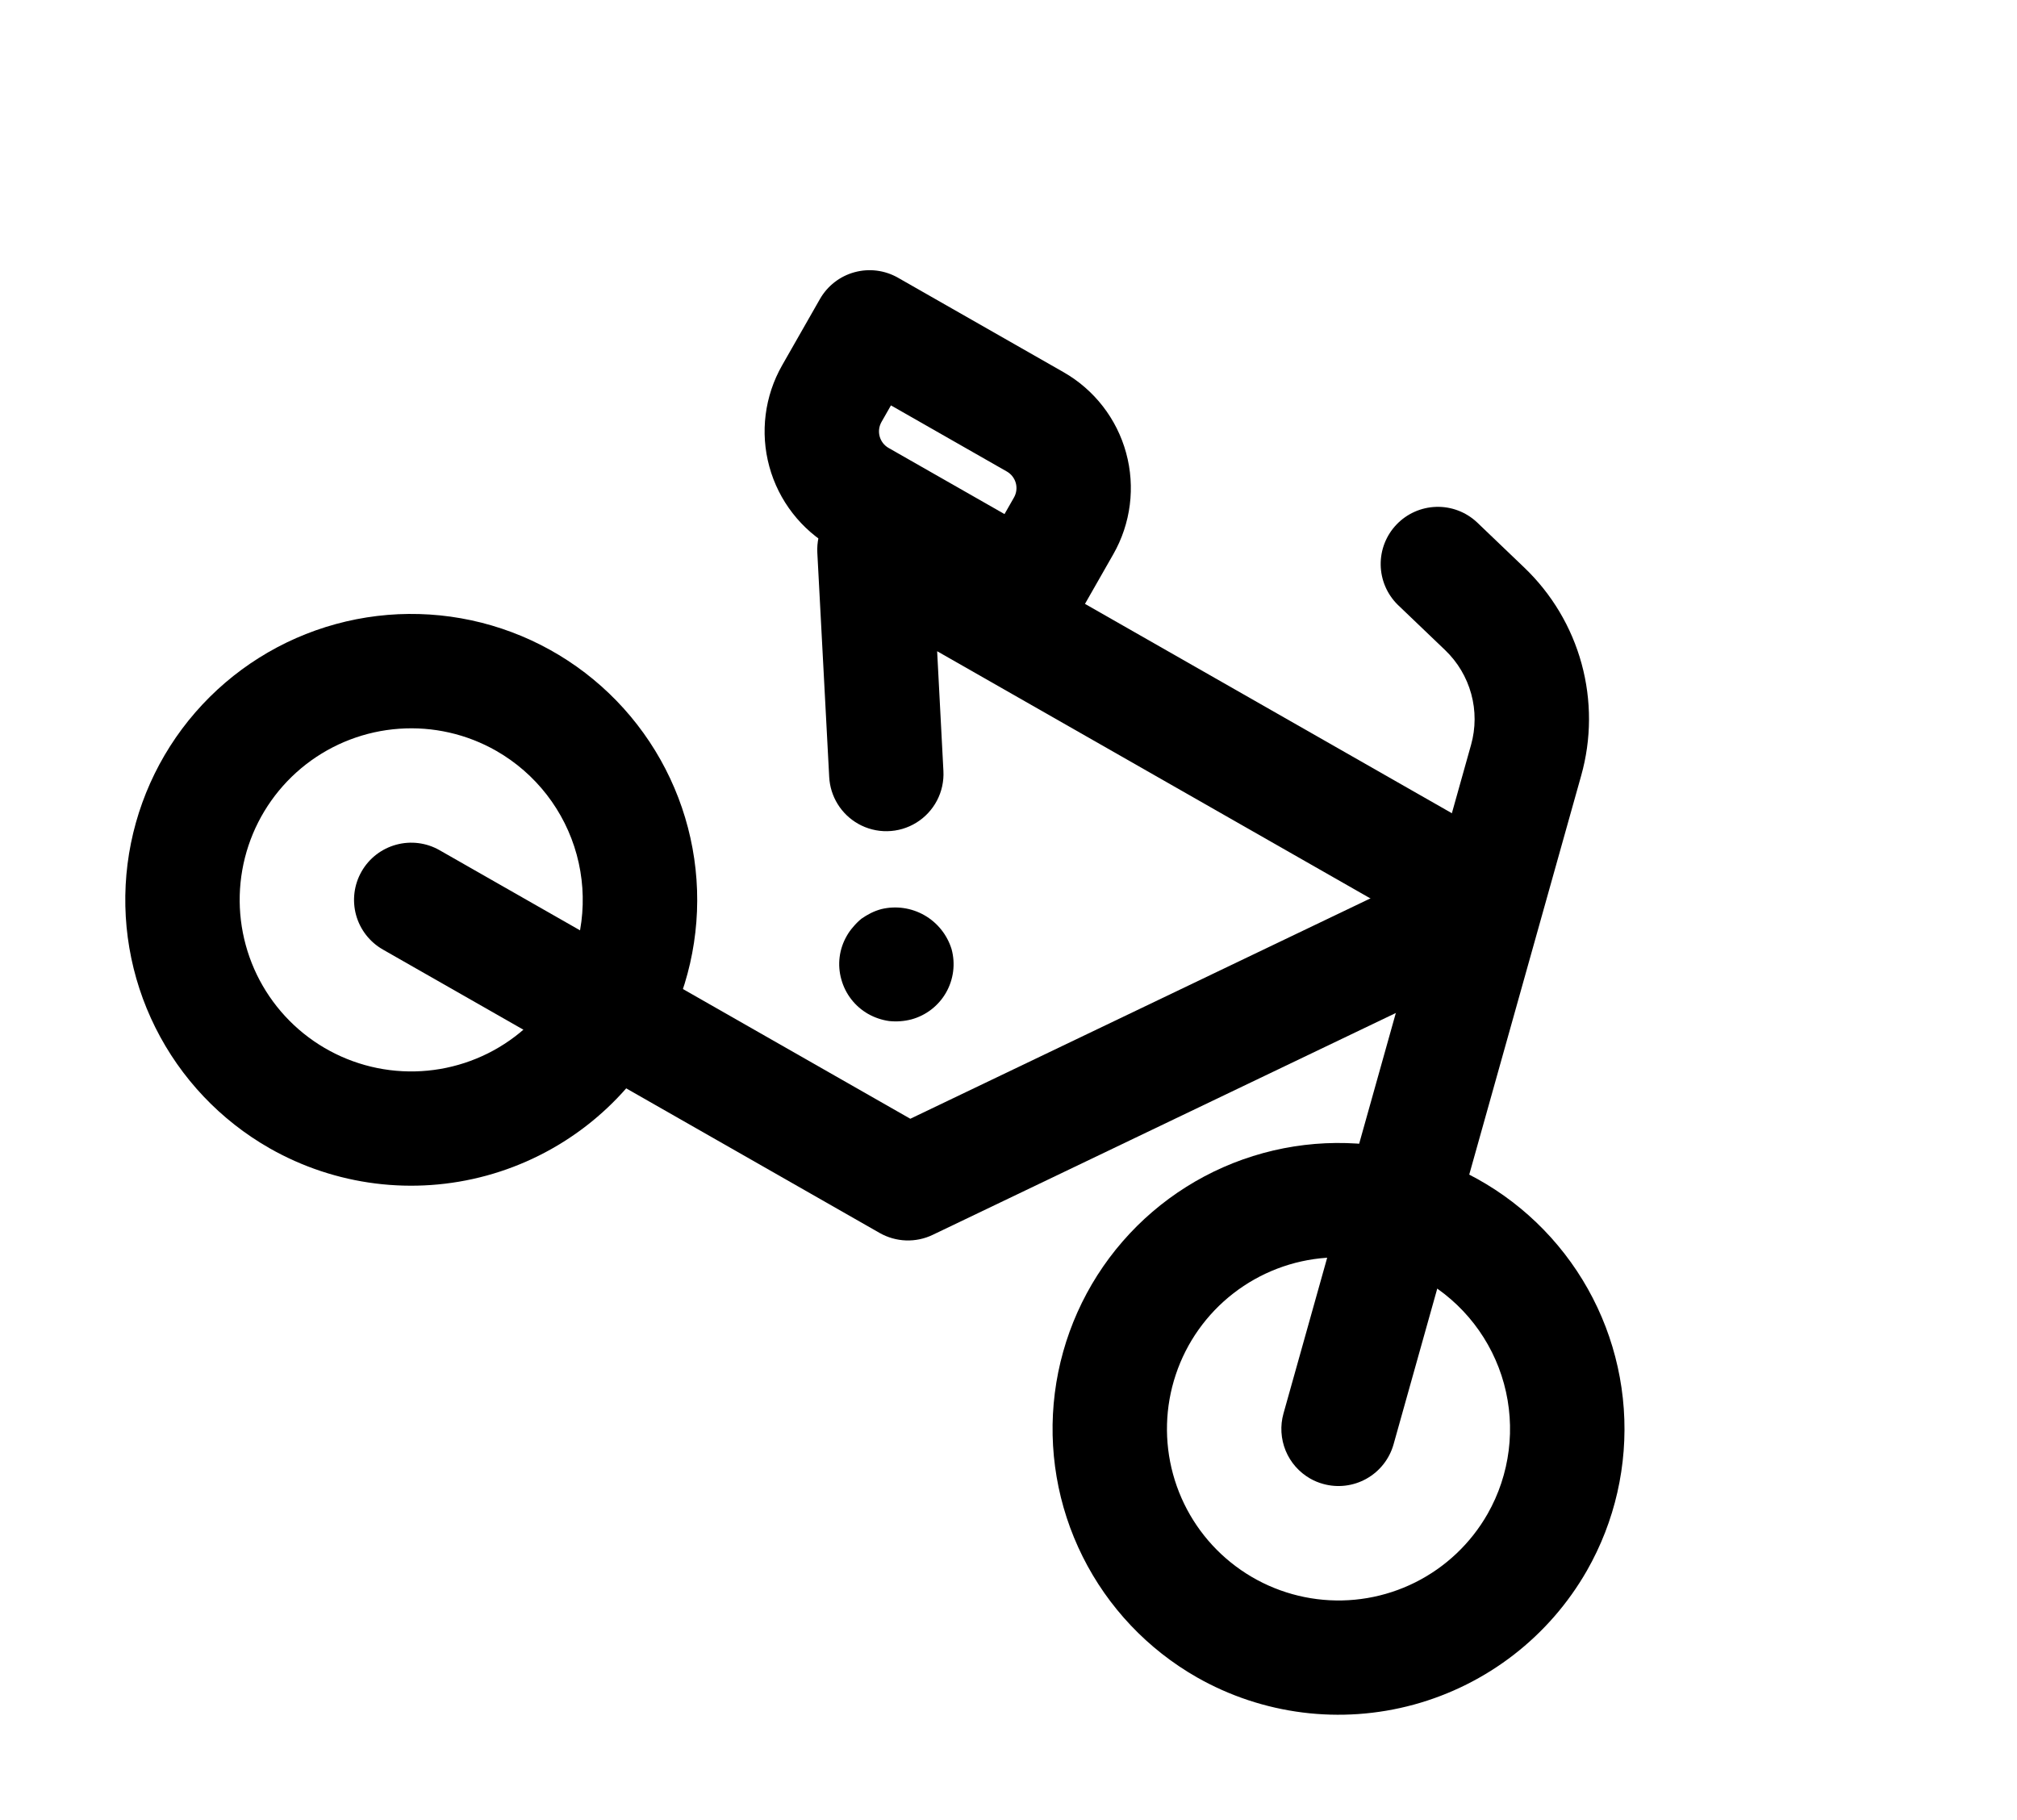
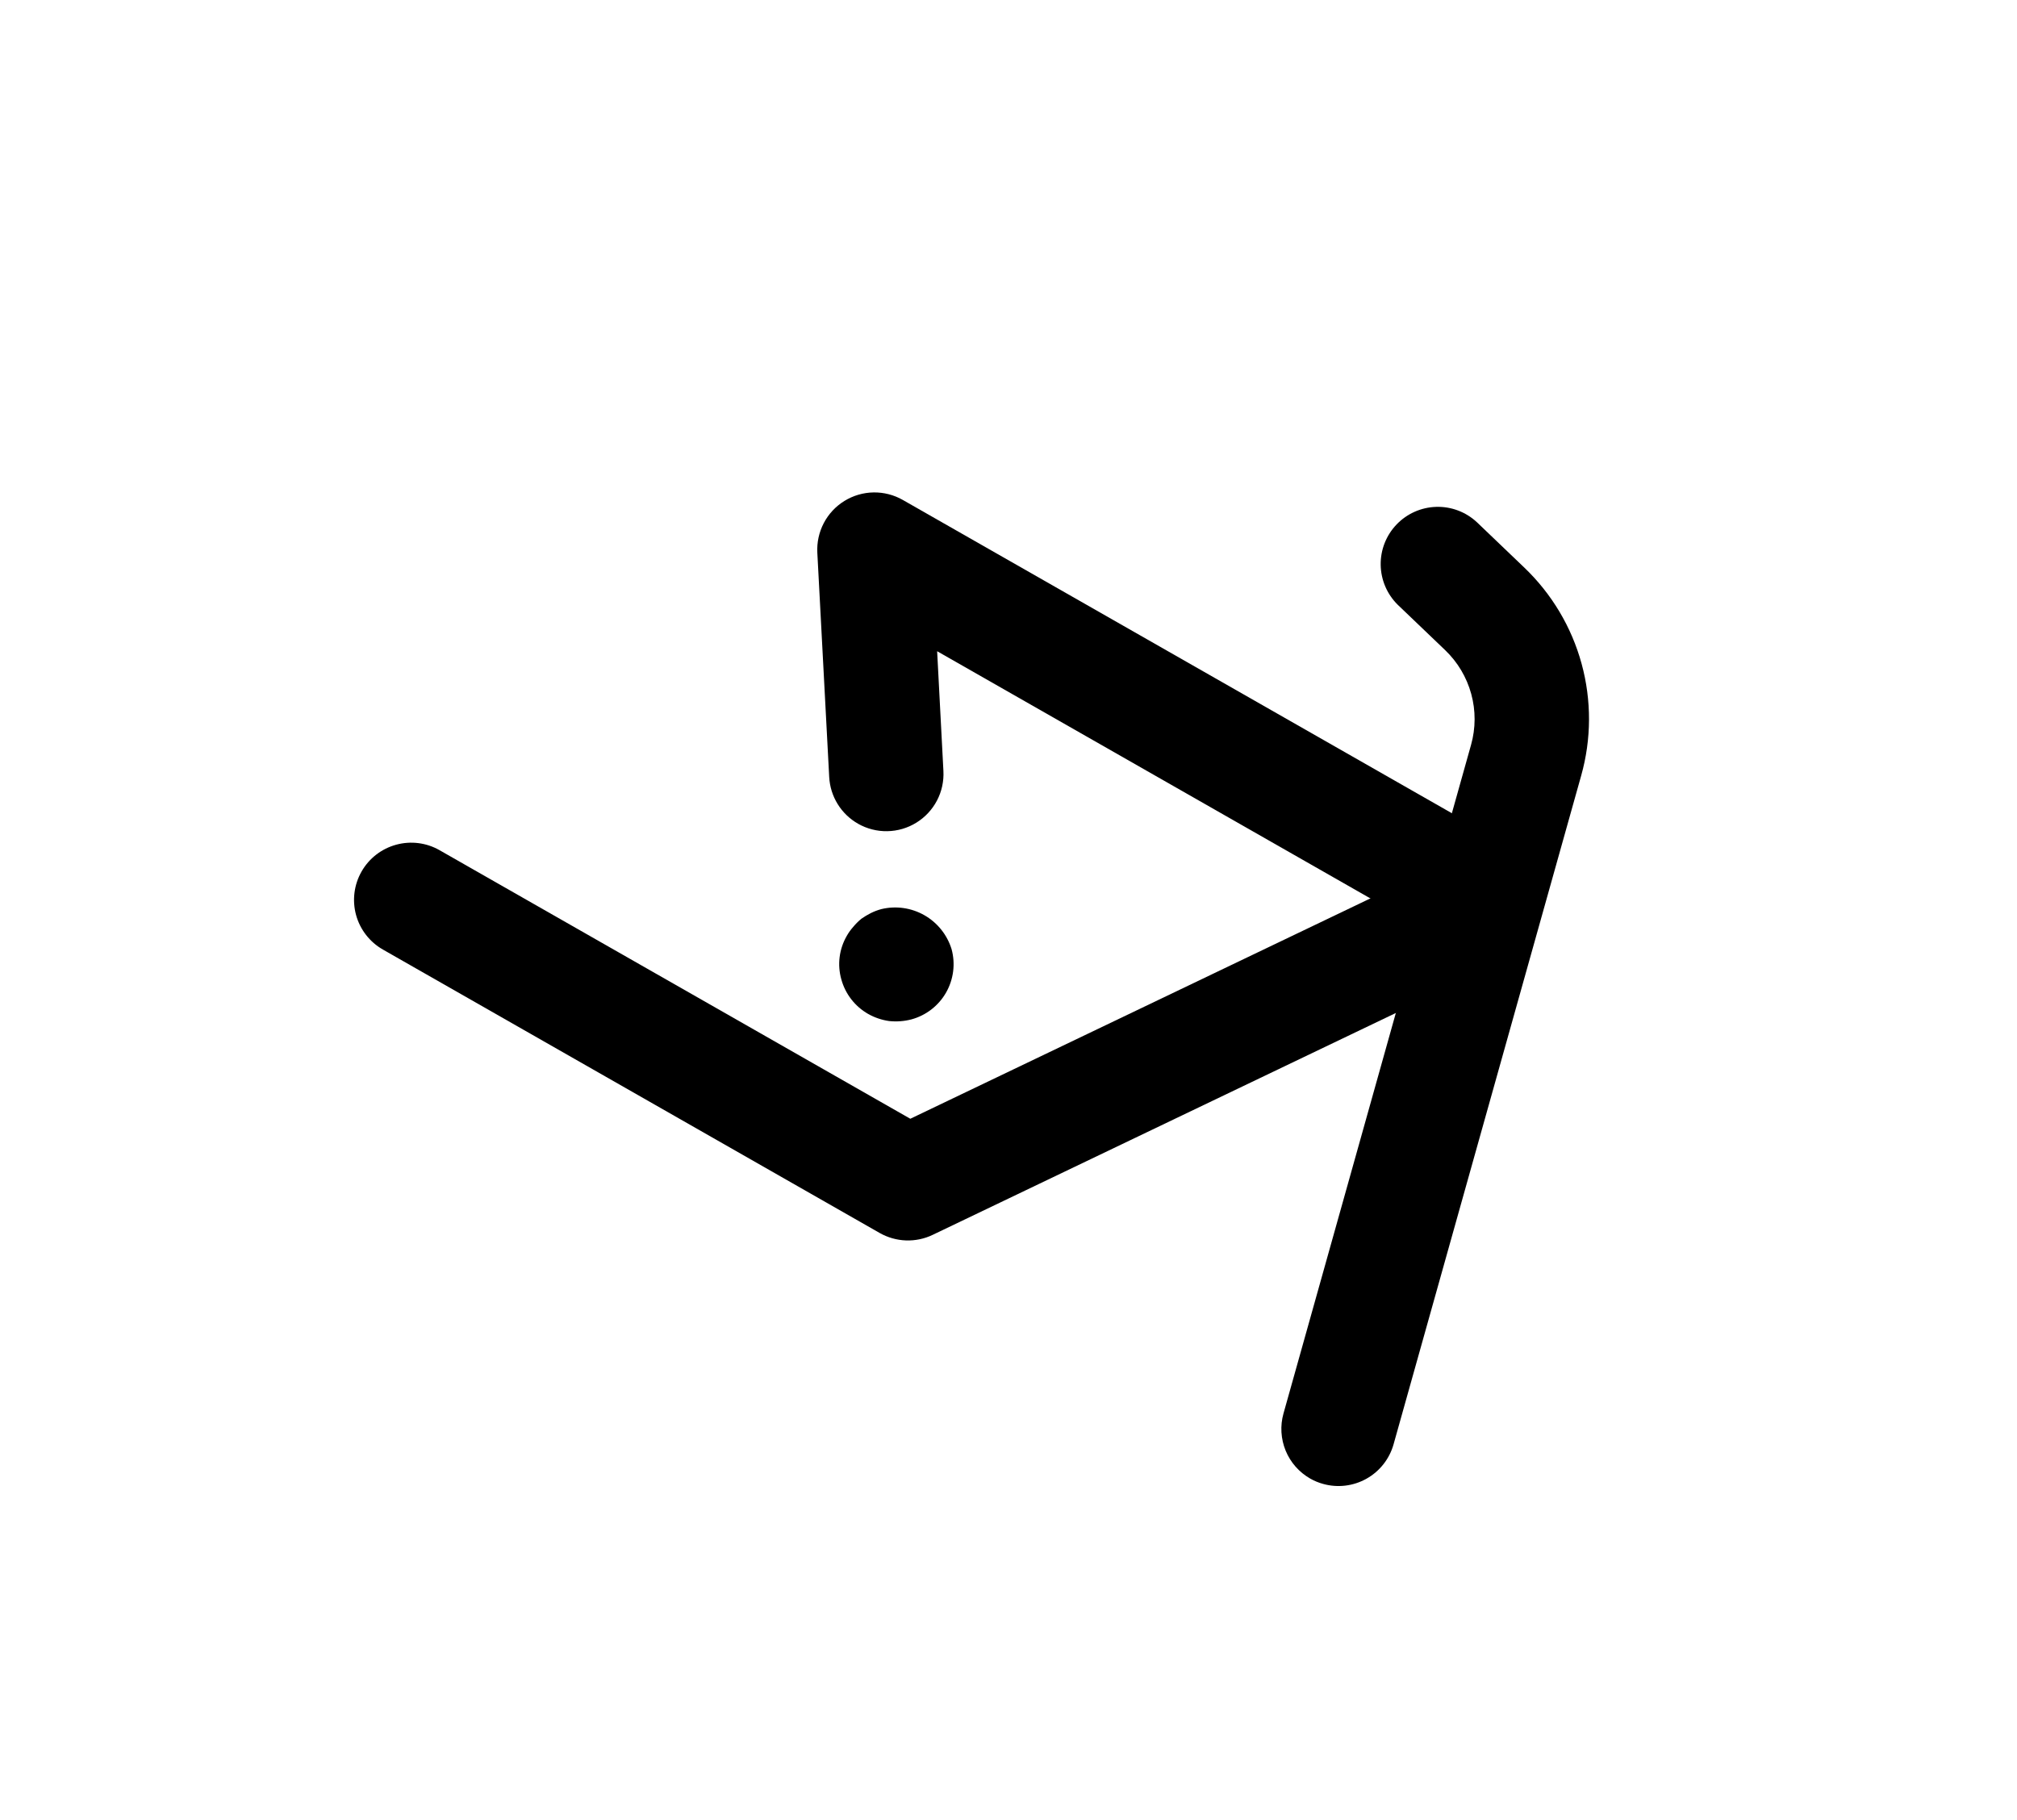
<svg xmlns="http://www.w3.org/2000/svg" width="82" height="74" viewBox="0 0 82 74" fill="none">
-   <path d="M10.958 46.684C8.961 45.545 7.346 43.839 6.319 41.782C5.291 39.725 4.897 37.409 5.185 35.128C5.474 32.847 6.432 30.703 7.939 28.966C9.447 27.23 11.435 25.979 13.653 25.373C15.871 24.766 18.219 24.831 20.4 25.559C22.581 26.287 24.497 27.645 25.906 29.462C27.315 31.279 28.154 33.474 28.316 35.767C28.478 38.061 27.956 40.351 26.817 42.348C25.286 45.024 22.757 46.983 19.784 47.796C16.811 48.609 13.636 48.209 10.958 46.684ZM20.176 30.528C18.978 29.844 17.604 29.531 16.227 29.629C14.851 29.726 13.535 30.229 12.444 31.074C11.354 31.92 10.539 33.07 10.102 34.378C9.666 35.687 9.627 37.096 9.991 38.426C10.354 39.757 11.105 40.95 12.147 41.855C13.189 42.759 14.475 43.334 15.844 43.507C17.213 43.68 18.602 43.443 19.836 42.827C21.07 42.21 22.094 41.242 22.778 40.044C23.692 38.436 23.932 36.532 23.445 34.748C22.957 32.964 21.781 31.446 20.176 30.528Z" fill="black" />
-   <path d="M48.656 68.194C46.659 67.054 45.044 65.348 44.017 63.291C42.989 61.234 42.595 58.919 42.883 56.638C43.172 54.356 44.13 52.212 45.638 50.475C47.145 48.739 49.133 47.489 51.351 46.882C53.569 46.276 55.917 46.34 58.098 47.069C60.279 47.797 62.195 49.155 63.604 50.972C65.013 52.789 65.852 54.983 66.014 57.277C66.176 59.57 65.655 61.861 64.515 63.858C62.985 66.533 60.455 68.492 57.482 69.305C54.509 70.118 51.335 69.719 48.656 68.194ZM57.874 52.038C56.676 51.354 55.302 51.041 53.926 51.138C52.549 51.235 51.233 51.739 50.143 52.584C49.053 53.429 48.237 54.579 47.801 55.888C47.364 57.196 47.325 58.605 47.689 59.936C48.053 61.267 48.803 62.46 49.845 63.364C50.887 64.268 52.173 64.843 53.542 65.016C54.911 65.19 56.3 64.953 57.534 64.337C58.769 63.72 59.792 62.751 60.476 61.553C61.391 59.946 61.63 58.041 61.143 56.257C60.655 54.473 59.48 52.956 57.874 52.038Z" fill="black" />
  <path d="M35.761 50.129L15.566 38.606C15.03 38.3 14.638 37.795 14.475 37.2C14.313 36.605 14.393 35.97 14.699 35.434C15.004 34.899 15.51 34.506 16.105 34.344C16.7 34.181 17.335 34.261 17.87 34.567L37.008 45.486L58.013 35.425C58.289 35.284 58.59 35.2 58.9 35.178C59.209 35.156 59.519 35.196 59.813 35.295C60.106 35.395 60.377 35.552 60.609 35.758C60.841 35.963 61.029 36.213 61.163 36.493C61.297 36.772 61.374 37.076 61.389 37.385C61.404 37.695 61.357 38.004 61.25 38.295C61.144 38.587 60.98 38.853 60.769 39.081C60.558 39.307 60.304 39.49 60.021 39.617L37.918 50.206C37.579 50.369 37.206 50.446 36.83 50.433C36.455 50.419 36.088 50.315 35.761 50.129Z" fill="black" />
  <path d="M53.265 60.115C52.815 59.858 52.464 59.459 52.267 58.98C52.071 58.5 52.039 57.969 52.179 57.47L59.805 30.283C59.995 29.607 59.998 28.891 59.812 28.213C59.627 27.536 59.261 26.921 58.754 26.435L56.824 24.588C56.389 24.159 56.14 23.576 56.131 22.966C56.122 22.355 56.354 21.765 56.777 21.324C57.199 20.883 57.778 20.626 58.389 20.608C58.999 20.59 59.592 20.813 60.039 21.229L61.969 23.076C63.086 24.144 63.892 25.495 64.299 26.985C64.706 28.475 64.701 30.048 64.282 31.535L56.655 58.721C56.488 59.315 56.093 59.818 55.555 60.12C55.018 60.422 54.382 60.499 53.789 60.332C53.606 60.282 53.43 60.209 53.265 60.115Z" fill="black" />
  <path d="M35.292 41.223C34.757 40.917 34.365 40.411 34.203 39.816C34.12 39.522 34.097 39.215 34.135 38.911C34.173 38.608 34.272 38.316 34.425 38.051C34.499 37.92 34.587 37.797 34.688 37.684C34.787 37.564 34.898 37.454 35.018 37.355C35.14 37.27 35.267 37.193 35.399 37.126C35.537 37.057 35.682 37.002 35.831 36.962C36.425 36.819 37.051 36.909 37.581 37.211C38.111 37.514 38.506 38.007 38.686 38.591C38.848 39.185 38.767 39.82 38.462 40.355C38.157 40.89 37.651 41.282 37.057 41.445C36.759 41.523 36.45 41.546 36.144 41.513C35.844 41.47 35.555 41.372 35.292 41.223Z" fill="black" />
  <path d="M34.883 33.49C34.544 33.298 34.259 33.023 34.055 32.692C33.85 32.361 33.732 31.983 33.711 31.594L33.228 22.471C33.206 22.053 33.297 21.638 33.49 21.268C33.684 20.898 33.974 20.586 34.33 20.367C34.685 20.148 35.093 20.028 35.511 20.021C35.929 20.014 36.341 20.12 36.704 20.327L60.938 34.155C61.474 34.46 61.866 34.966 62.029 35.561C62.191 36.156 62.111 36.791 61.806 37.326C61.5 37.862 60.994 38.254 60.399 38.417C59.804 38.58 59.169 38.499 58.634 38.194L38.099 26.477L38.354 31.347C38.376 31.764 38.286 32.179 38.092 32.549C37.898 32.918 37.609 33.229 37.253 33.448C36.898 33.668 36.49 33.787 36.073 33.794C35.656 33.802 35.244 33.696 34.881 33.49L34.883 33.49Z" fill="black" />
-   <path d="M40.553 26.093L33.821 22.252C32.572 21.539 31.656 20.358 31.277 18.971C30.897 17.583 31.085 16.101 31.798 14.851L33.334 12.158C33.64 11.623 34.145 11.23 34.74 11.068C35.335 10.905 35.97 10.985 36.506 11.291L43.238 15.132C44.487 15.845 45.403 17.025 45.782 18.413C46.162 19.801 45.974 21.283 45.261 22.533L43.725 25.226C43.419 25.761 42.913 26.153 42.319 26.316C41.724 26.479 41.089 26.398 40.553 26.093ZM36.221 16.482L35.837 17.155C35.735 17.334 35.708 17.546 35.762 17.744C35.816 17.942 35.947 18.111 36.126 18.213L40.838 20.901L41.222 20.228C41.324 20.05 41.351 19.838 41.297 19.64C41.242 19.442 41.112 19.273 40.933 19.171L36.221 16.482Z" fill="black" />
</svg>